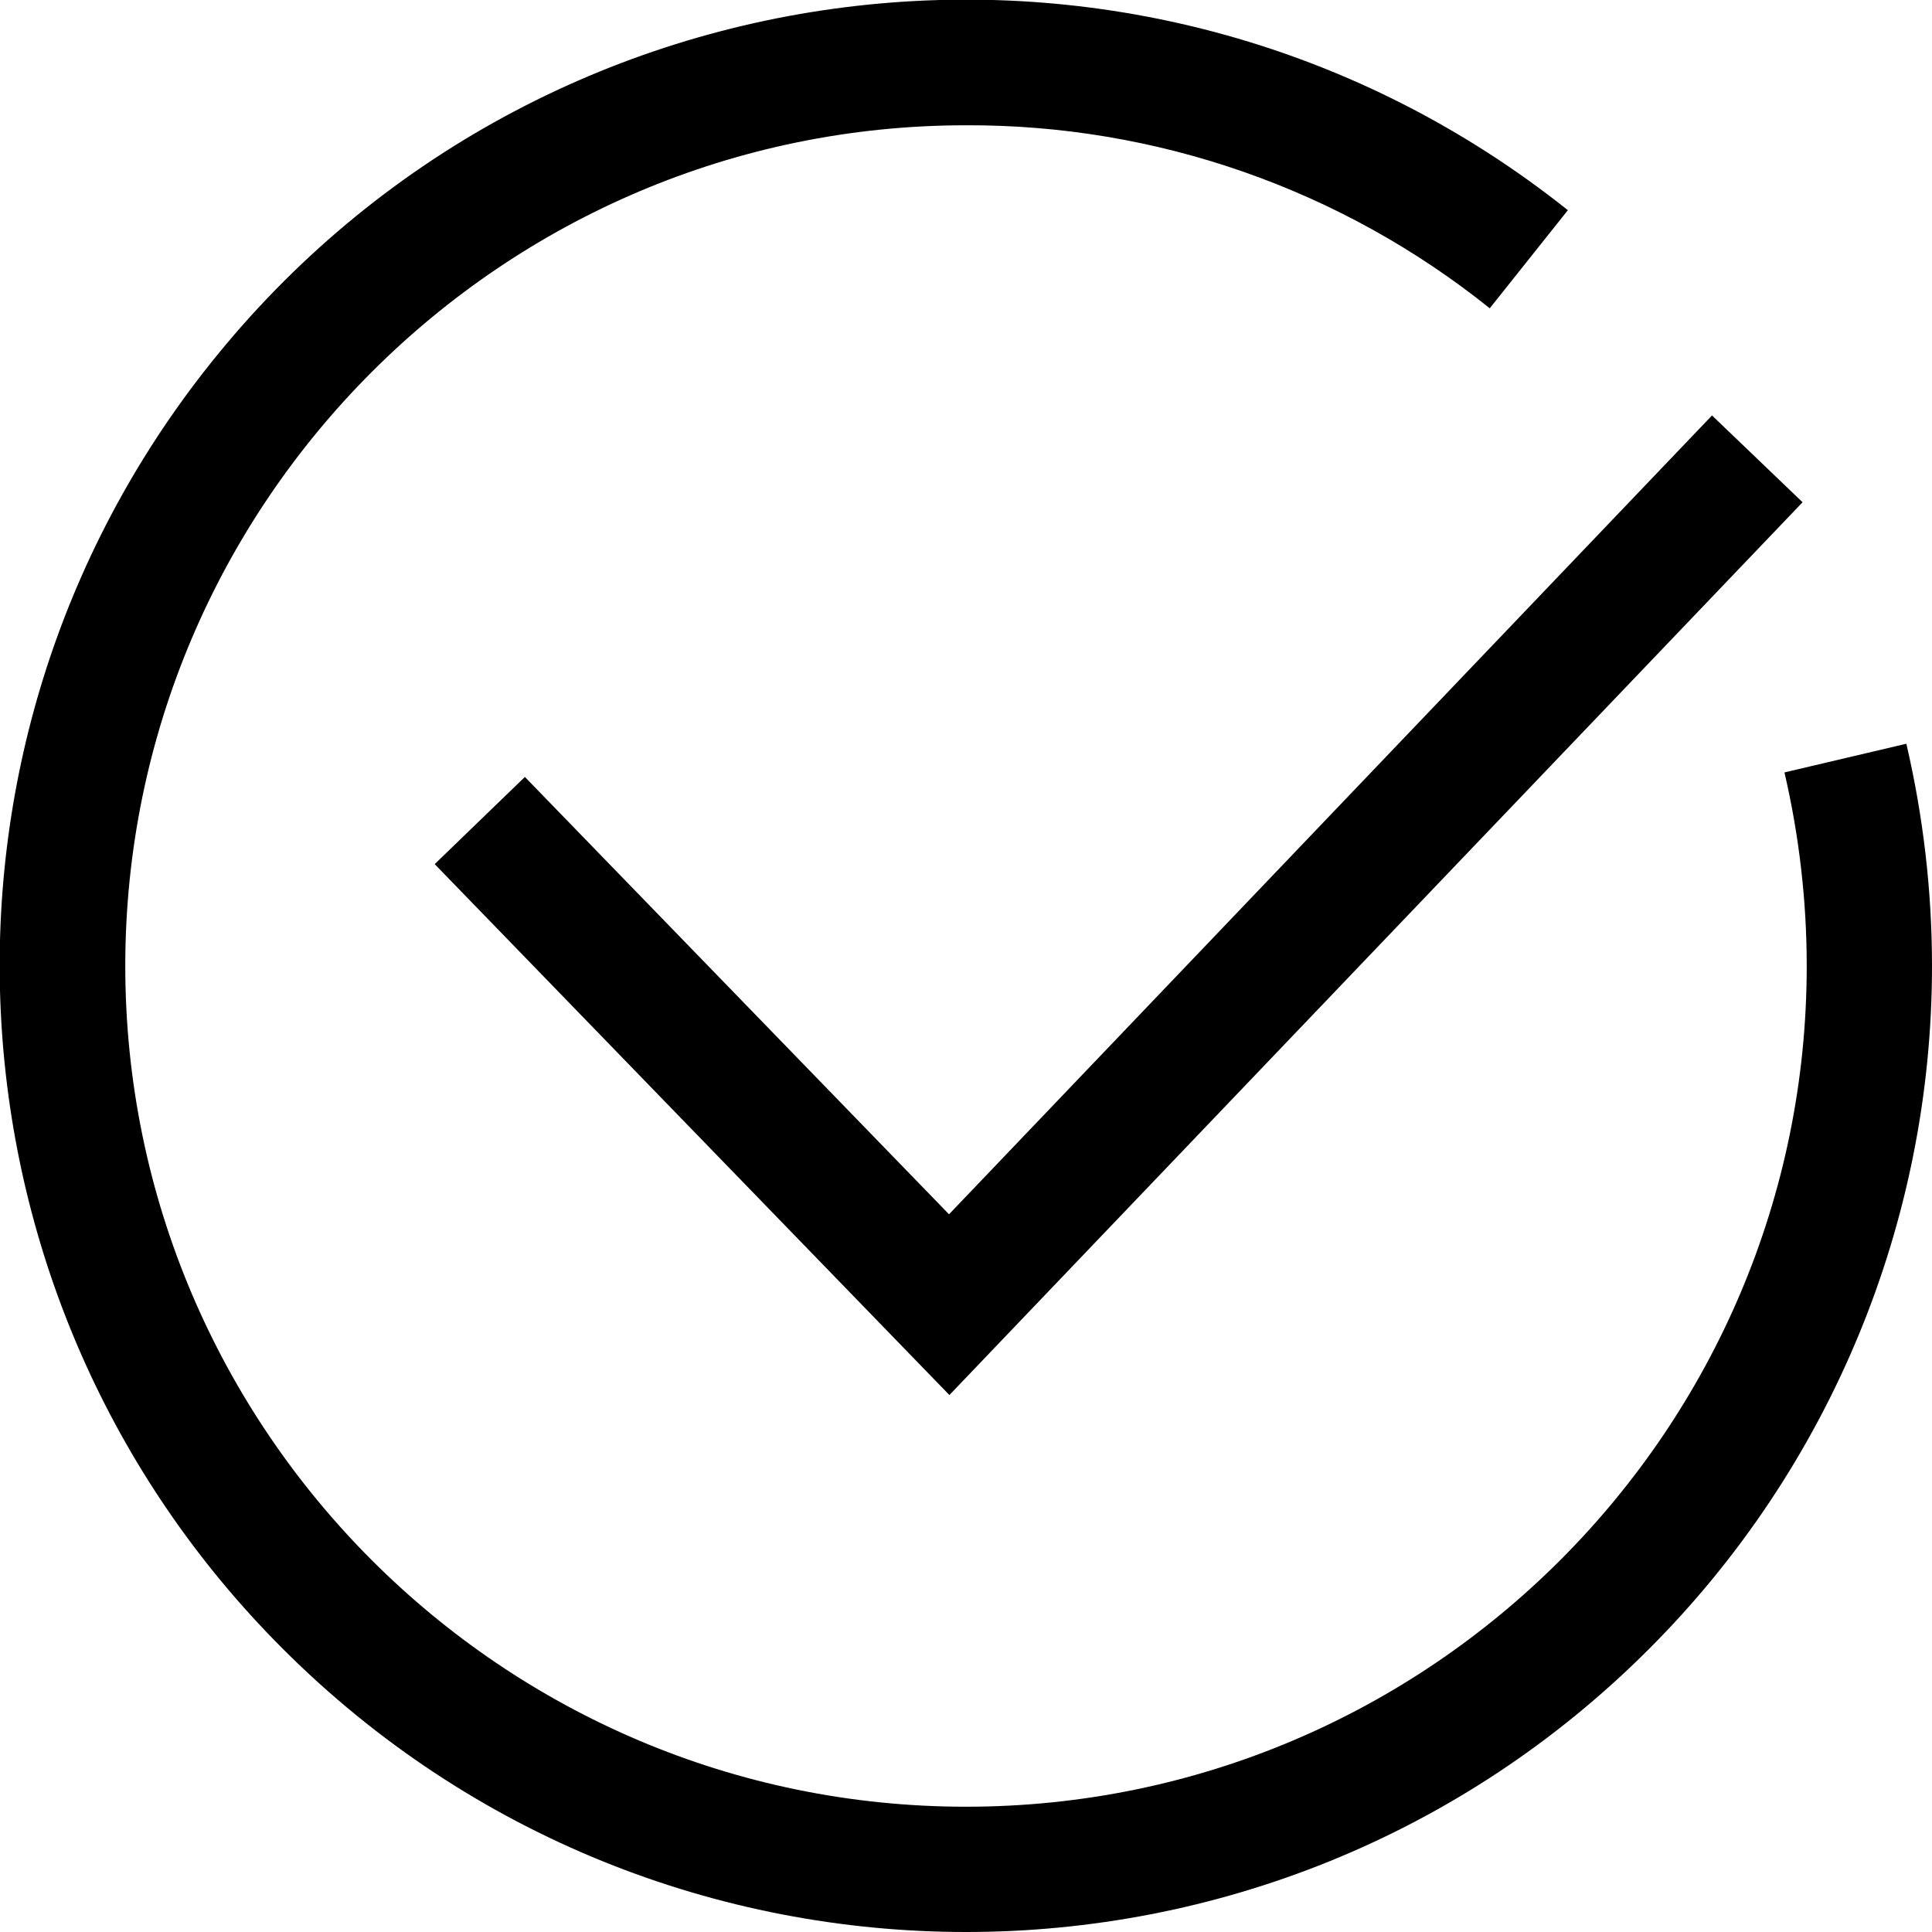
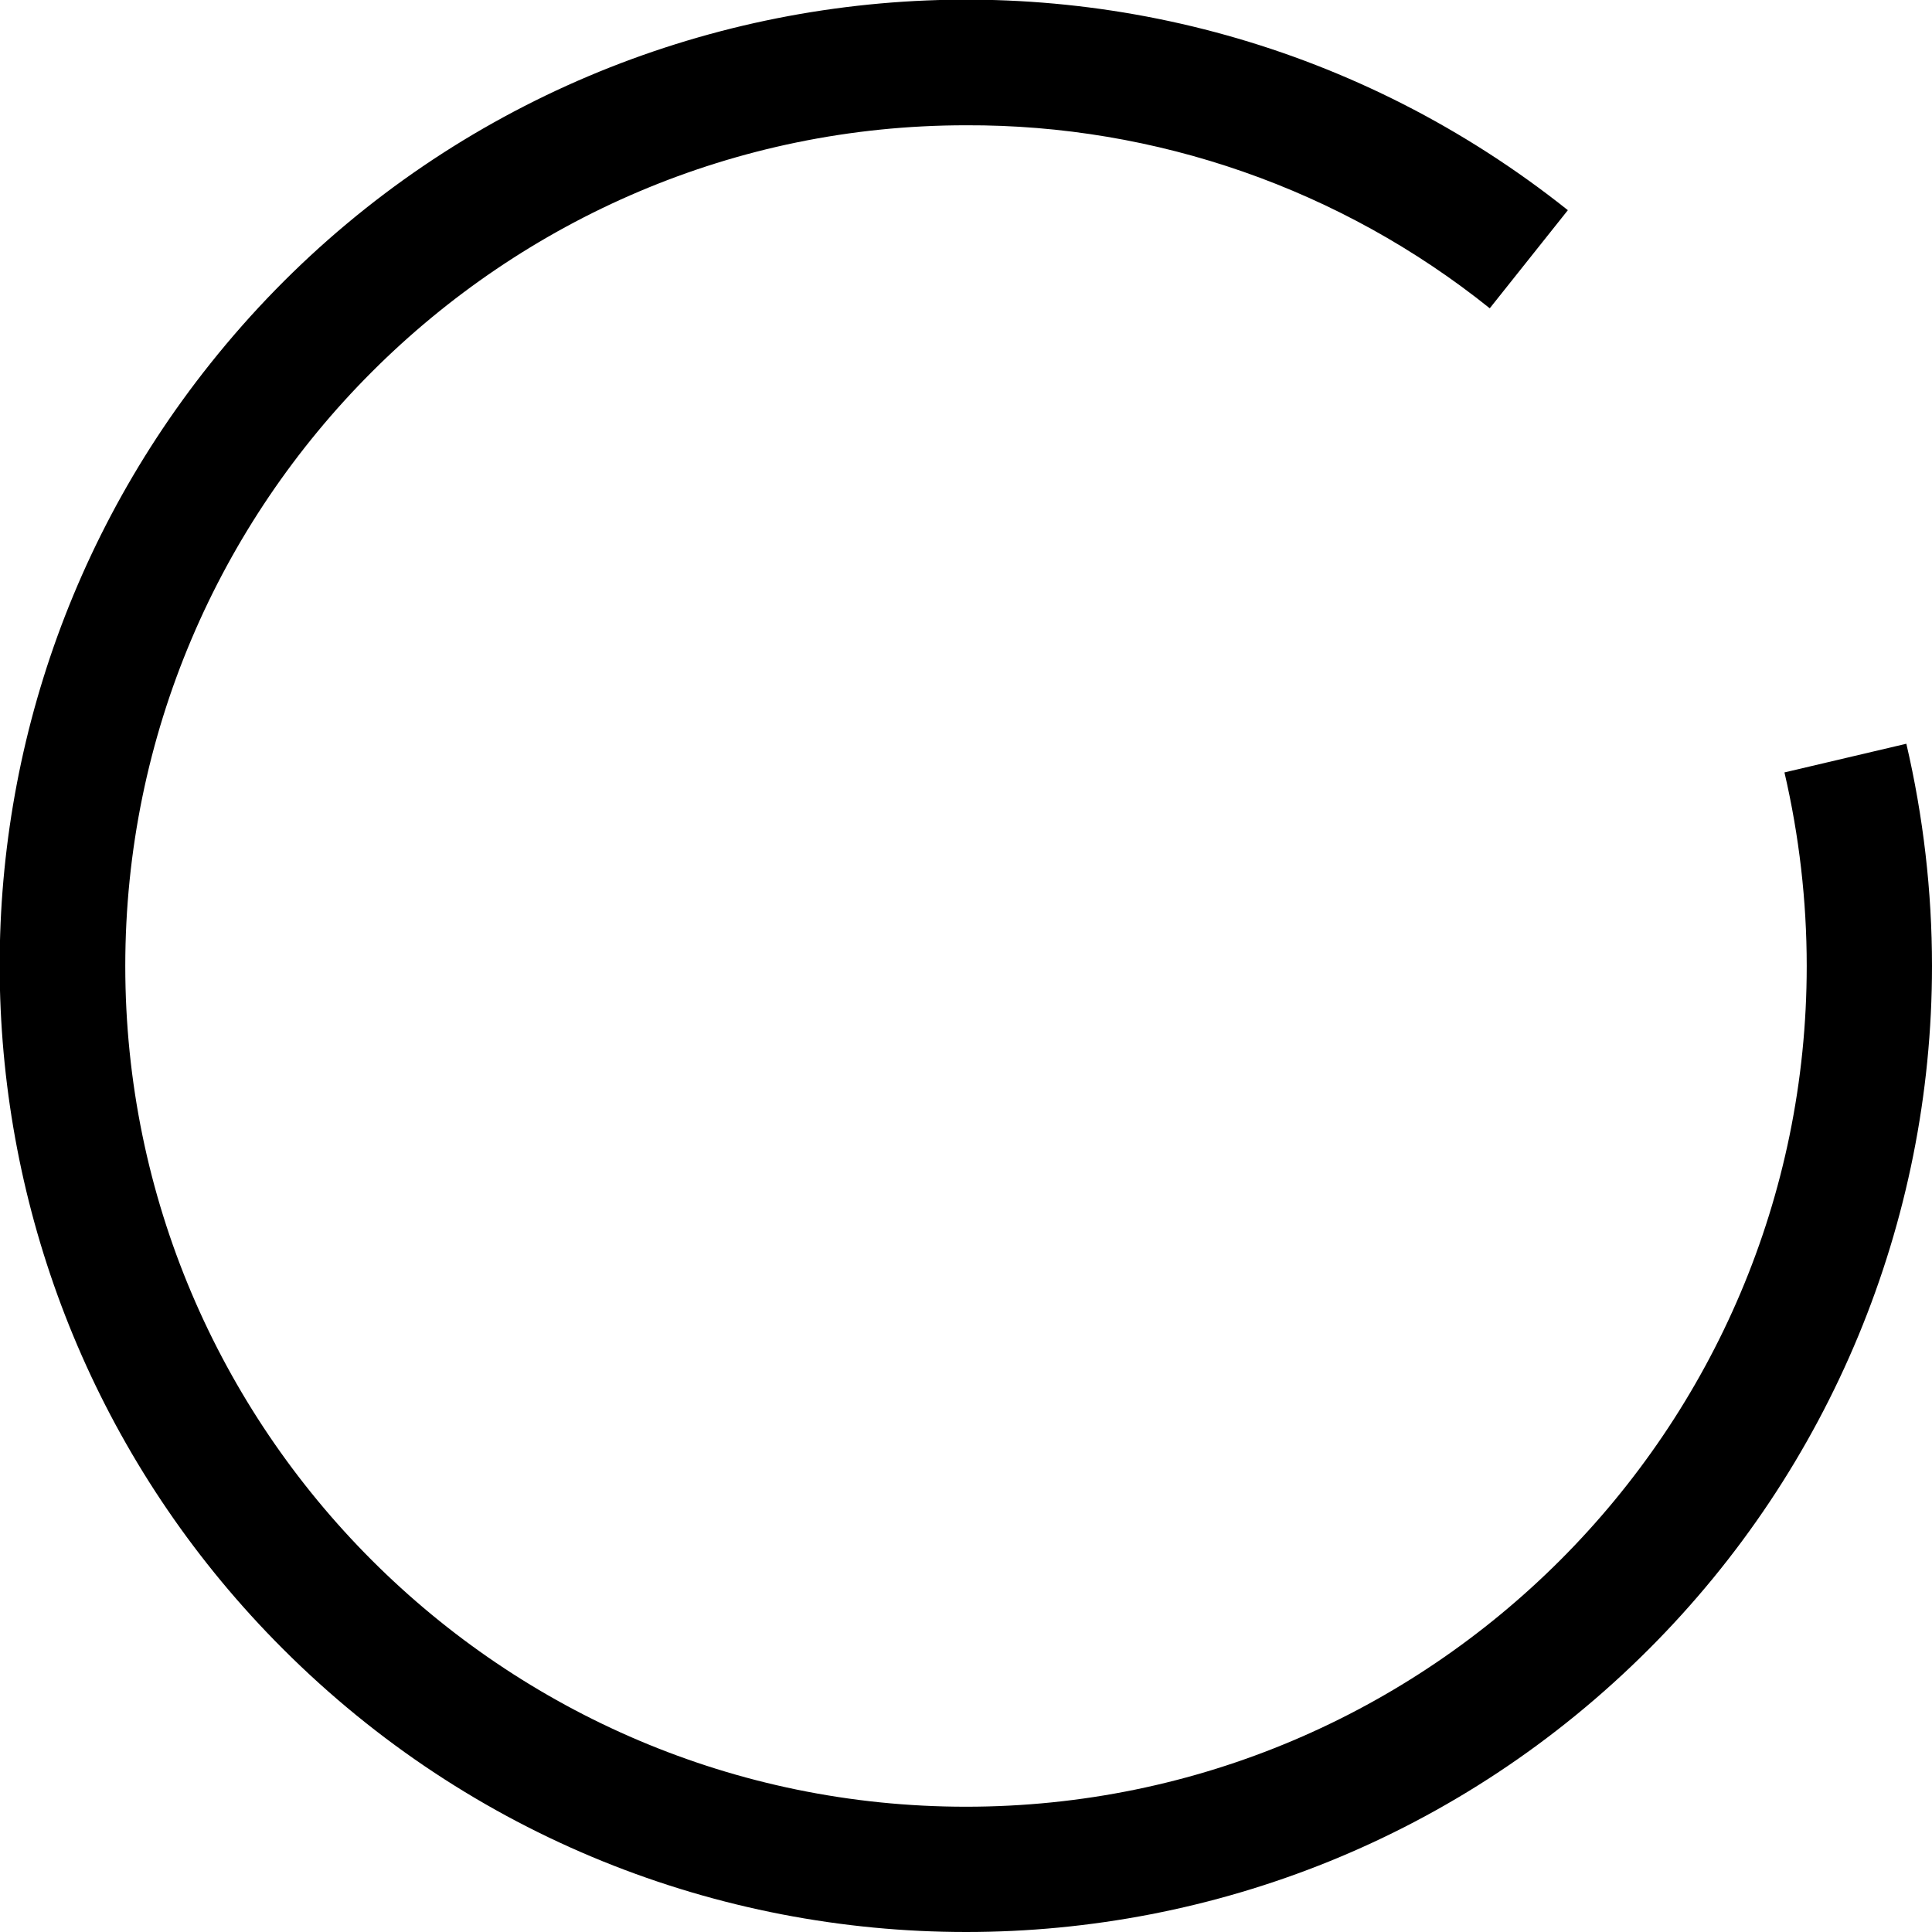
<svg xmlns="http://www.w3.org/2000/svg" version="1.1" id="Layer_1" x="0px" y="0px" viewBox="0 0 512 512" style="enable-background:new 0 0 512 512;" xml:space="preserve">
-   <path d="M139.1,205.9L115.2,229l136.4,140.7l226.1-236.6l-24-23L251.5,321.8L139.1,205.9z" />
  <path d="M505.2,197.1l-32.3,7.6c3.9,16.8,5.9,34,5.9,51.3c0,122.8-99.9,222.8-222.8,222.8S33.2,378.8,33.2,256S133.2,33.2,256,33.2  c50.4-0.2,99.4,16.9,138.8,48.5l20.7-26C304.9-32.4,143.8-14.2,55.7,96.4C-25.5,198.3-17.2,344.9,75,437c100,100,262.1,100,362,0  c48-48,75-113.1,75-181C512,236.2,509.7,216.4,505.2,197.1L505.2,197.1z" />
</svg>